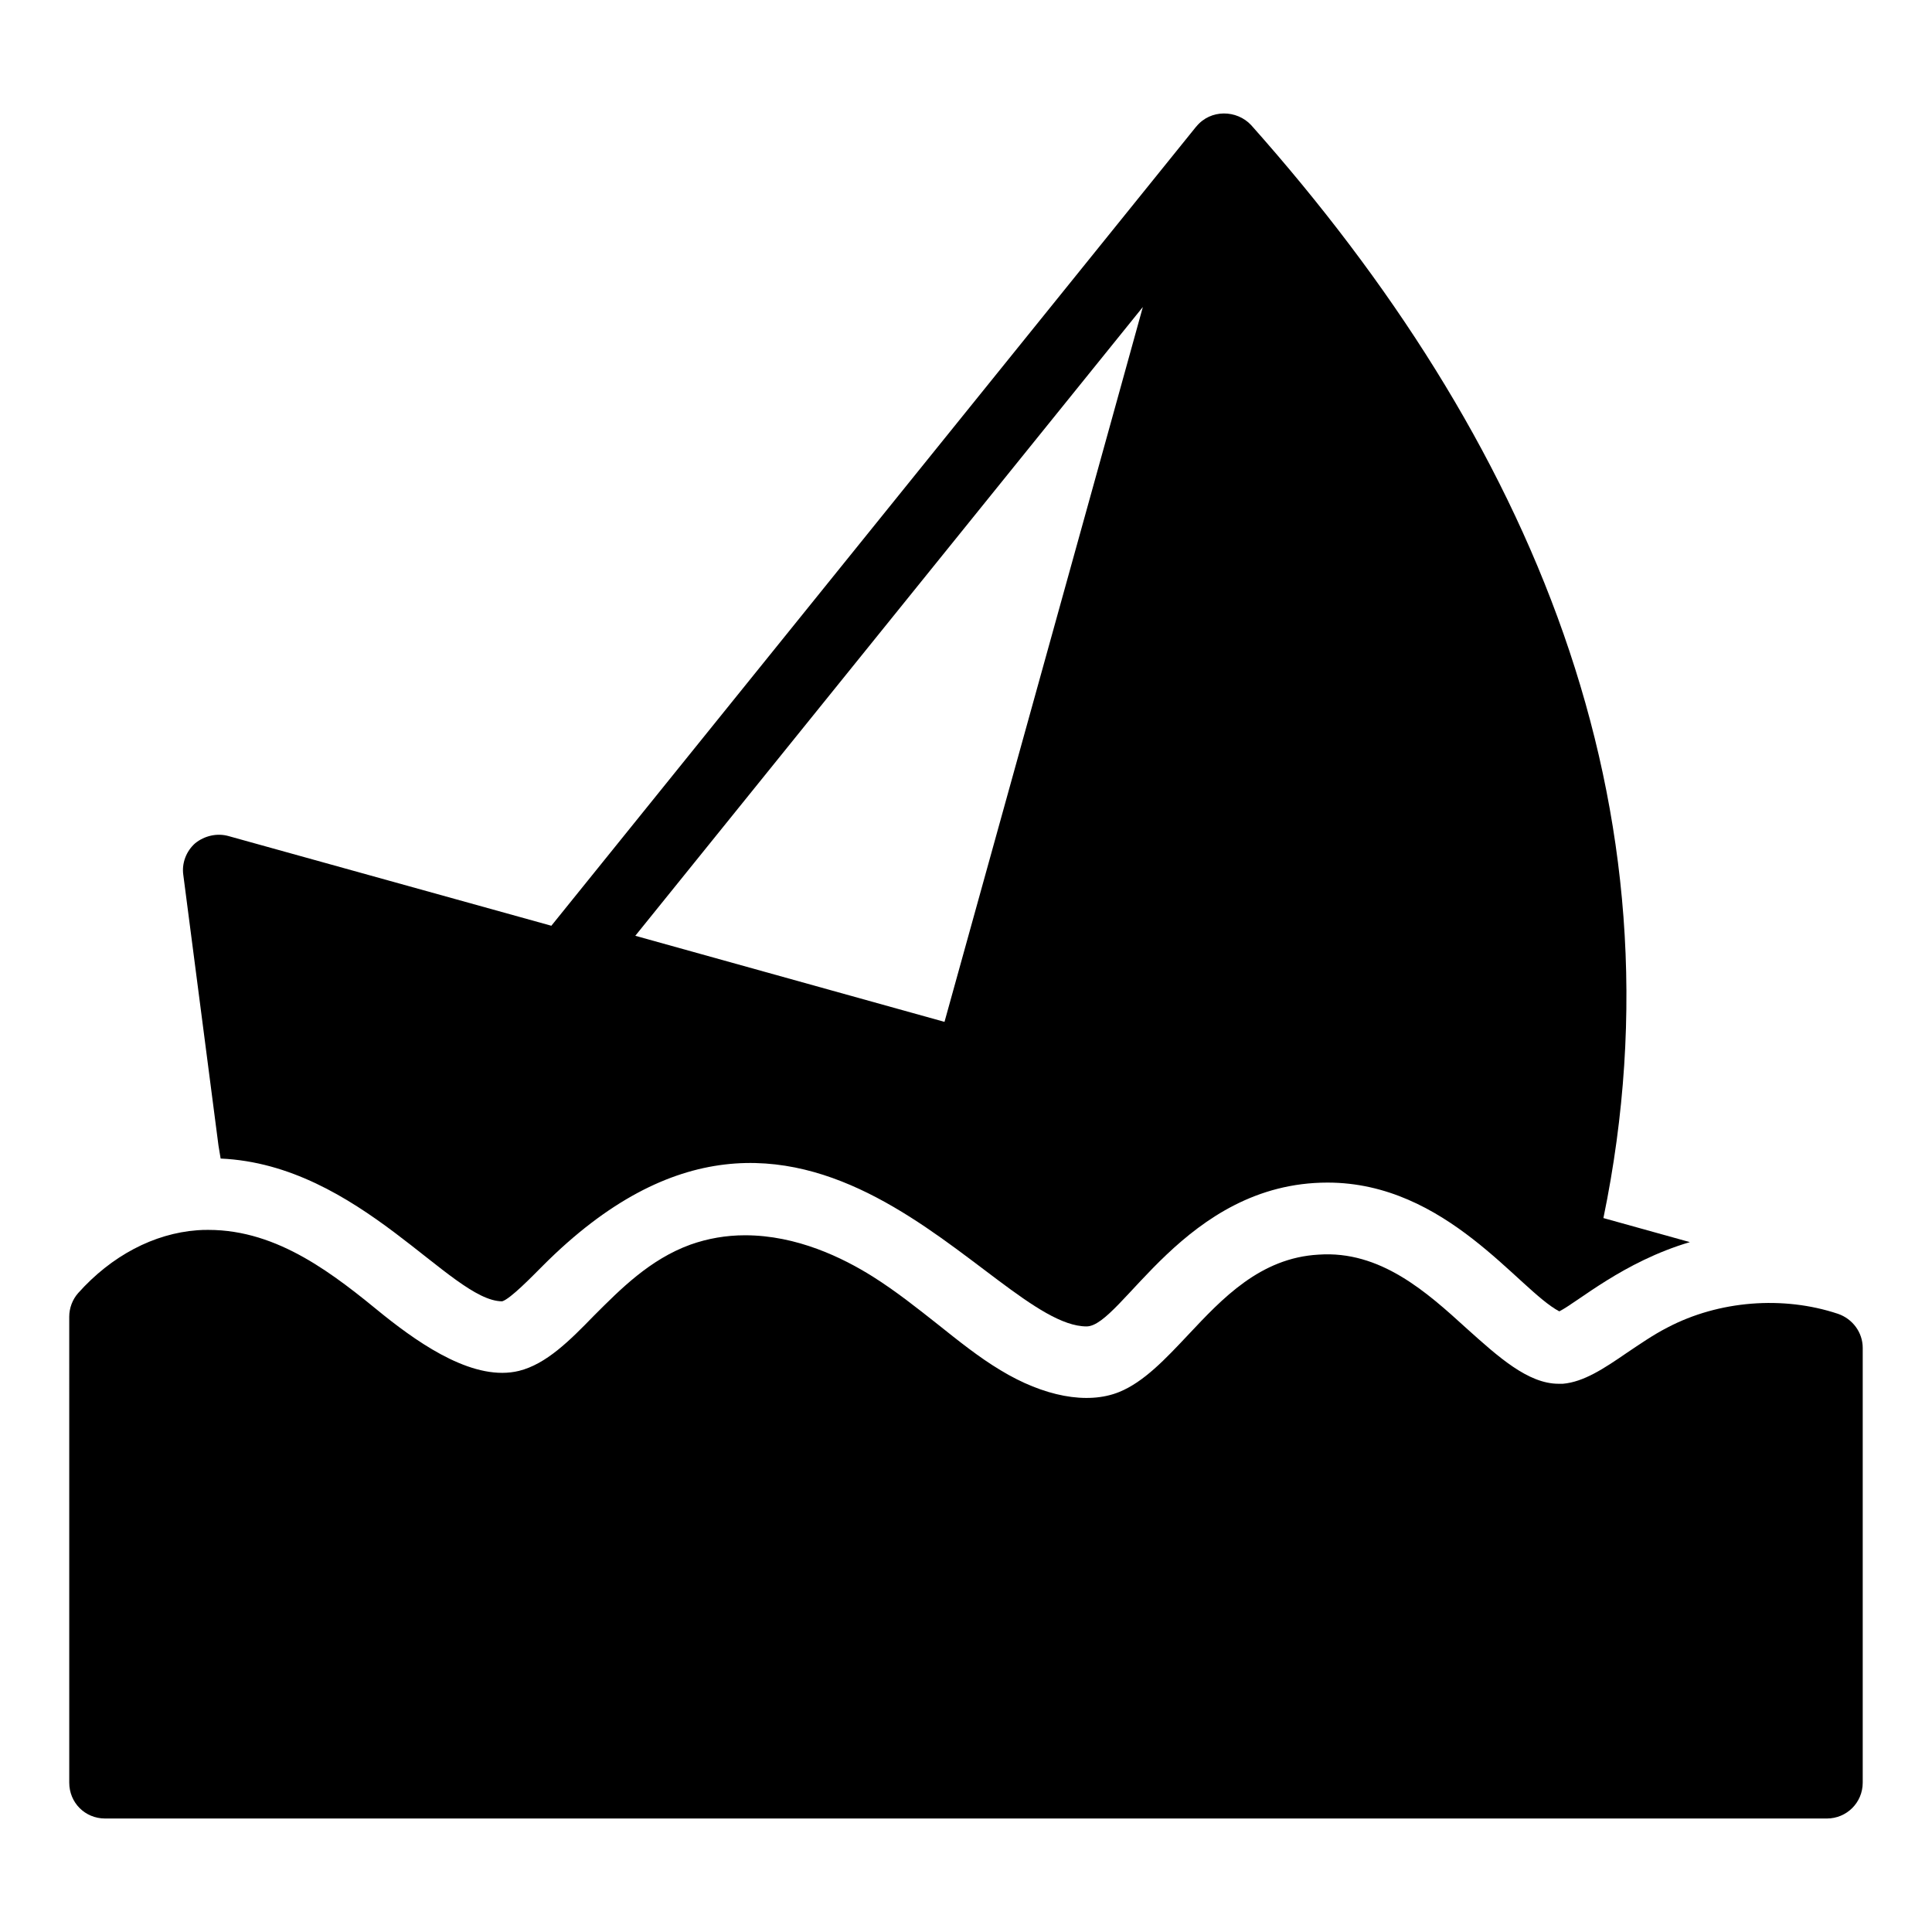
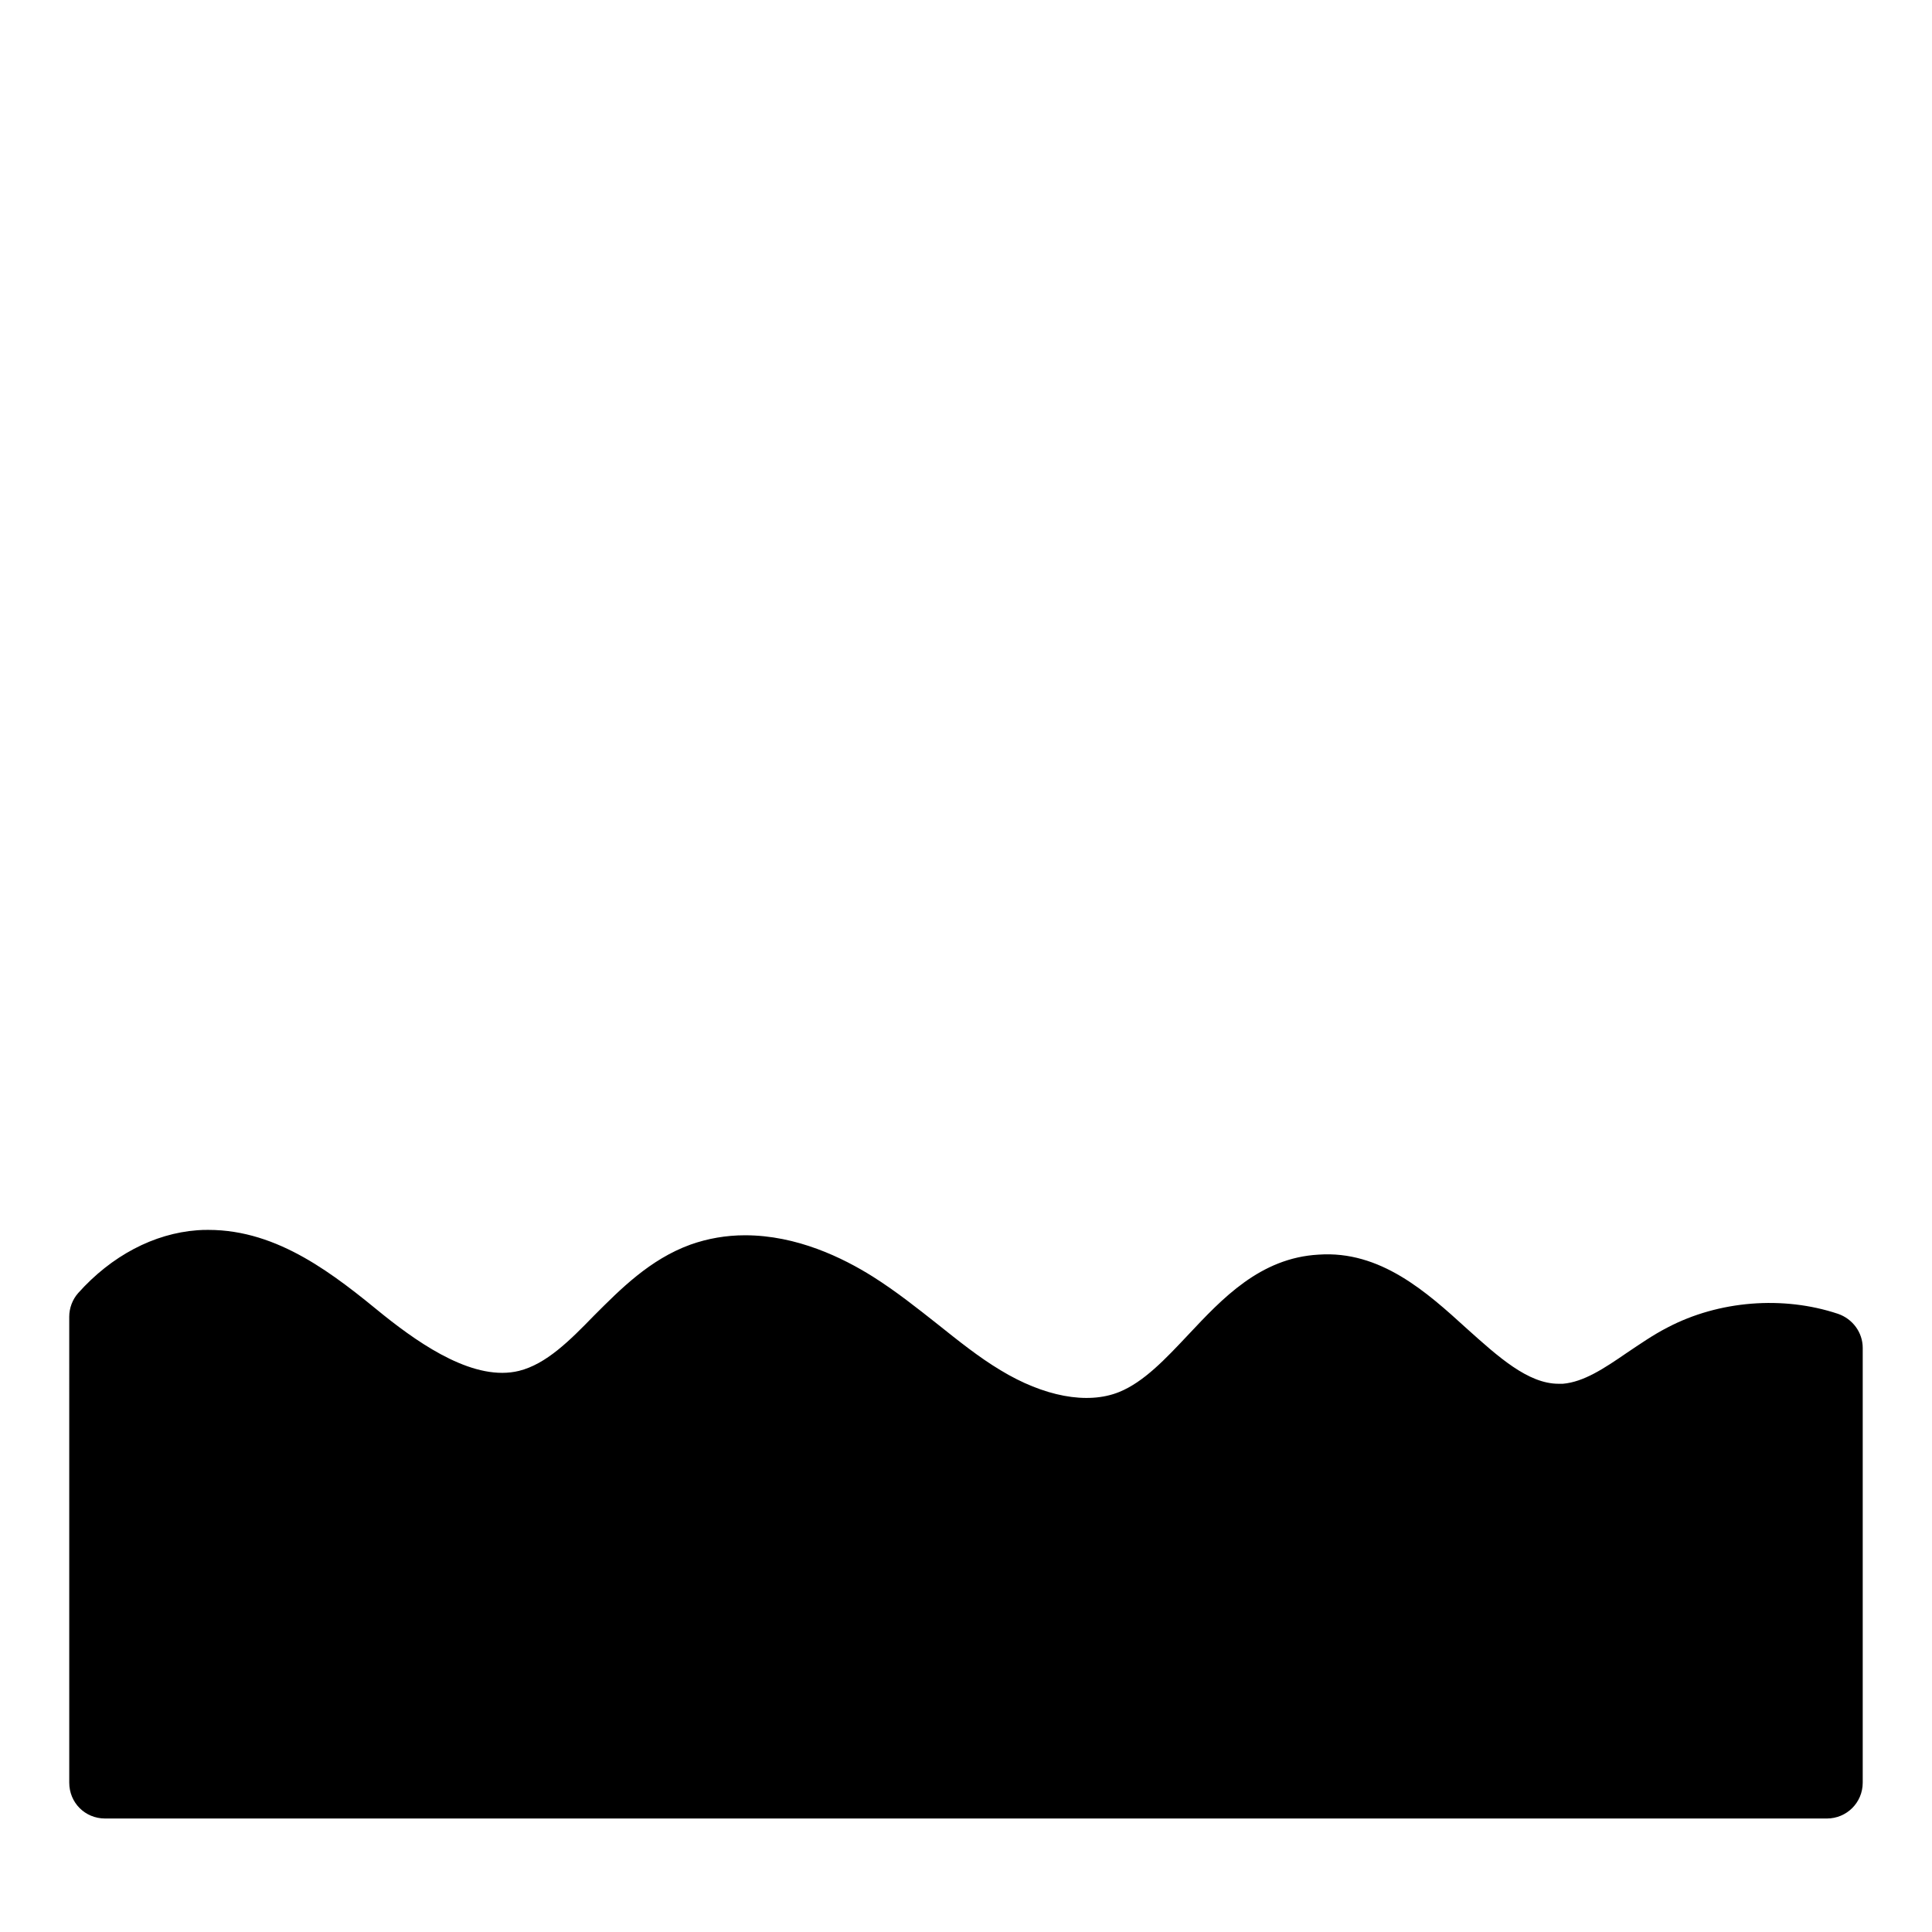
<svg xmlns="http://www.w3.org/2000/svg" fill="#000000" width="800px" height="800px" version="1.1" viewBox="144 144 512 512">
  <g>
-     <path d="m568.92 466.8c22.625-109.41-19.676-206.85-93.348-289.64-3.801-4.086-10.742-4.277-14.543 0.379l-0.094 0.094-170.82 211.7-85.551-23.766c-3.043-0.855-6.367-0.094-8.84 1.902-2.375 2.09-3.613 5.324-3.137 8.461l9.316 71.676c0.191 1.141 0.379 2.281 0.57 3.422 36.789 1.617 60.934 37.832 74.621 37.832 2.188-0.664 7.891-6.559 10.742-9.41 69.391-69.586 118.63 16.062 144.11 16.062 9.316 0 26.047-38.117 63.879-38.117 31.465 0 50.57 28.422 61.406 34.125 5.039-2.566 16.922-13.117 34.602-18.348zm-174.62-51.996-81.941-22.812 134.51-166.64c-0.664 2.566-52.566 189.36-52.566 189.45z" />
    <path d="m637.64 501.21v115.21c0 5.324-4.277 9.504-9.504 9.504h-456.28c-5.324 0-9.504-4.184-9.504-9.504l-0.004-123.48c0-2.281 0.855-4.562 2.375-6.273 8.84-9.887 20.059-15.781 31.559-16.637 1.047-0.094 1.996-0.094 2.945-0.094 18.633 0 33.461 11.977 46.484 22.625 10.363 8.27 24.238 17.586 35.836 14.734 7.223-1.805 13.402-7.984 19.867-14.641 7.035-7.035 14.828-14.926 25.57-18.82 4.562-1.617 9.41-2.473 14.449-2.473 13.785 0 25.949 5.988 33.84 10.934 6.18 3.898 11.789 8.363 17.207 12.641 5.609 4.469 10.934 8.746 16.637 12.168 11.406 6.938 23.004 9.219 31.465 5.797 6.559-2.66 12.262-8.746 18.348-15.211 8.934-9.504 19.012-20.344 34.508-21.199 16.352-1.141 28.613 9.887 39.258 19.582 8.363 7.508 16.254 14.641 24.336 14.641h1.141c5.512-0.477 10.836-3.992 16.922-8.176 3.422-2.281 6.938-4.754 10.836-6.75 13.594-7.129 30.609-8.461 45.152-3.613 3.898 1.336 6.559 4.949 6.559 9.035z" />
  </g>
</svg>